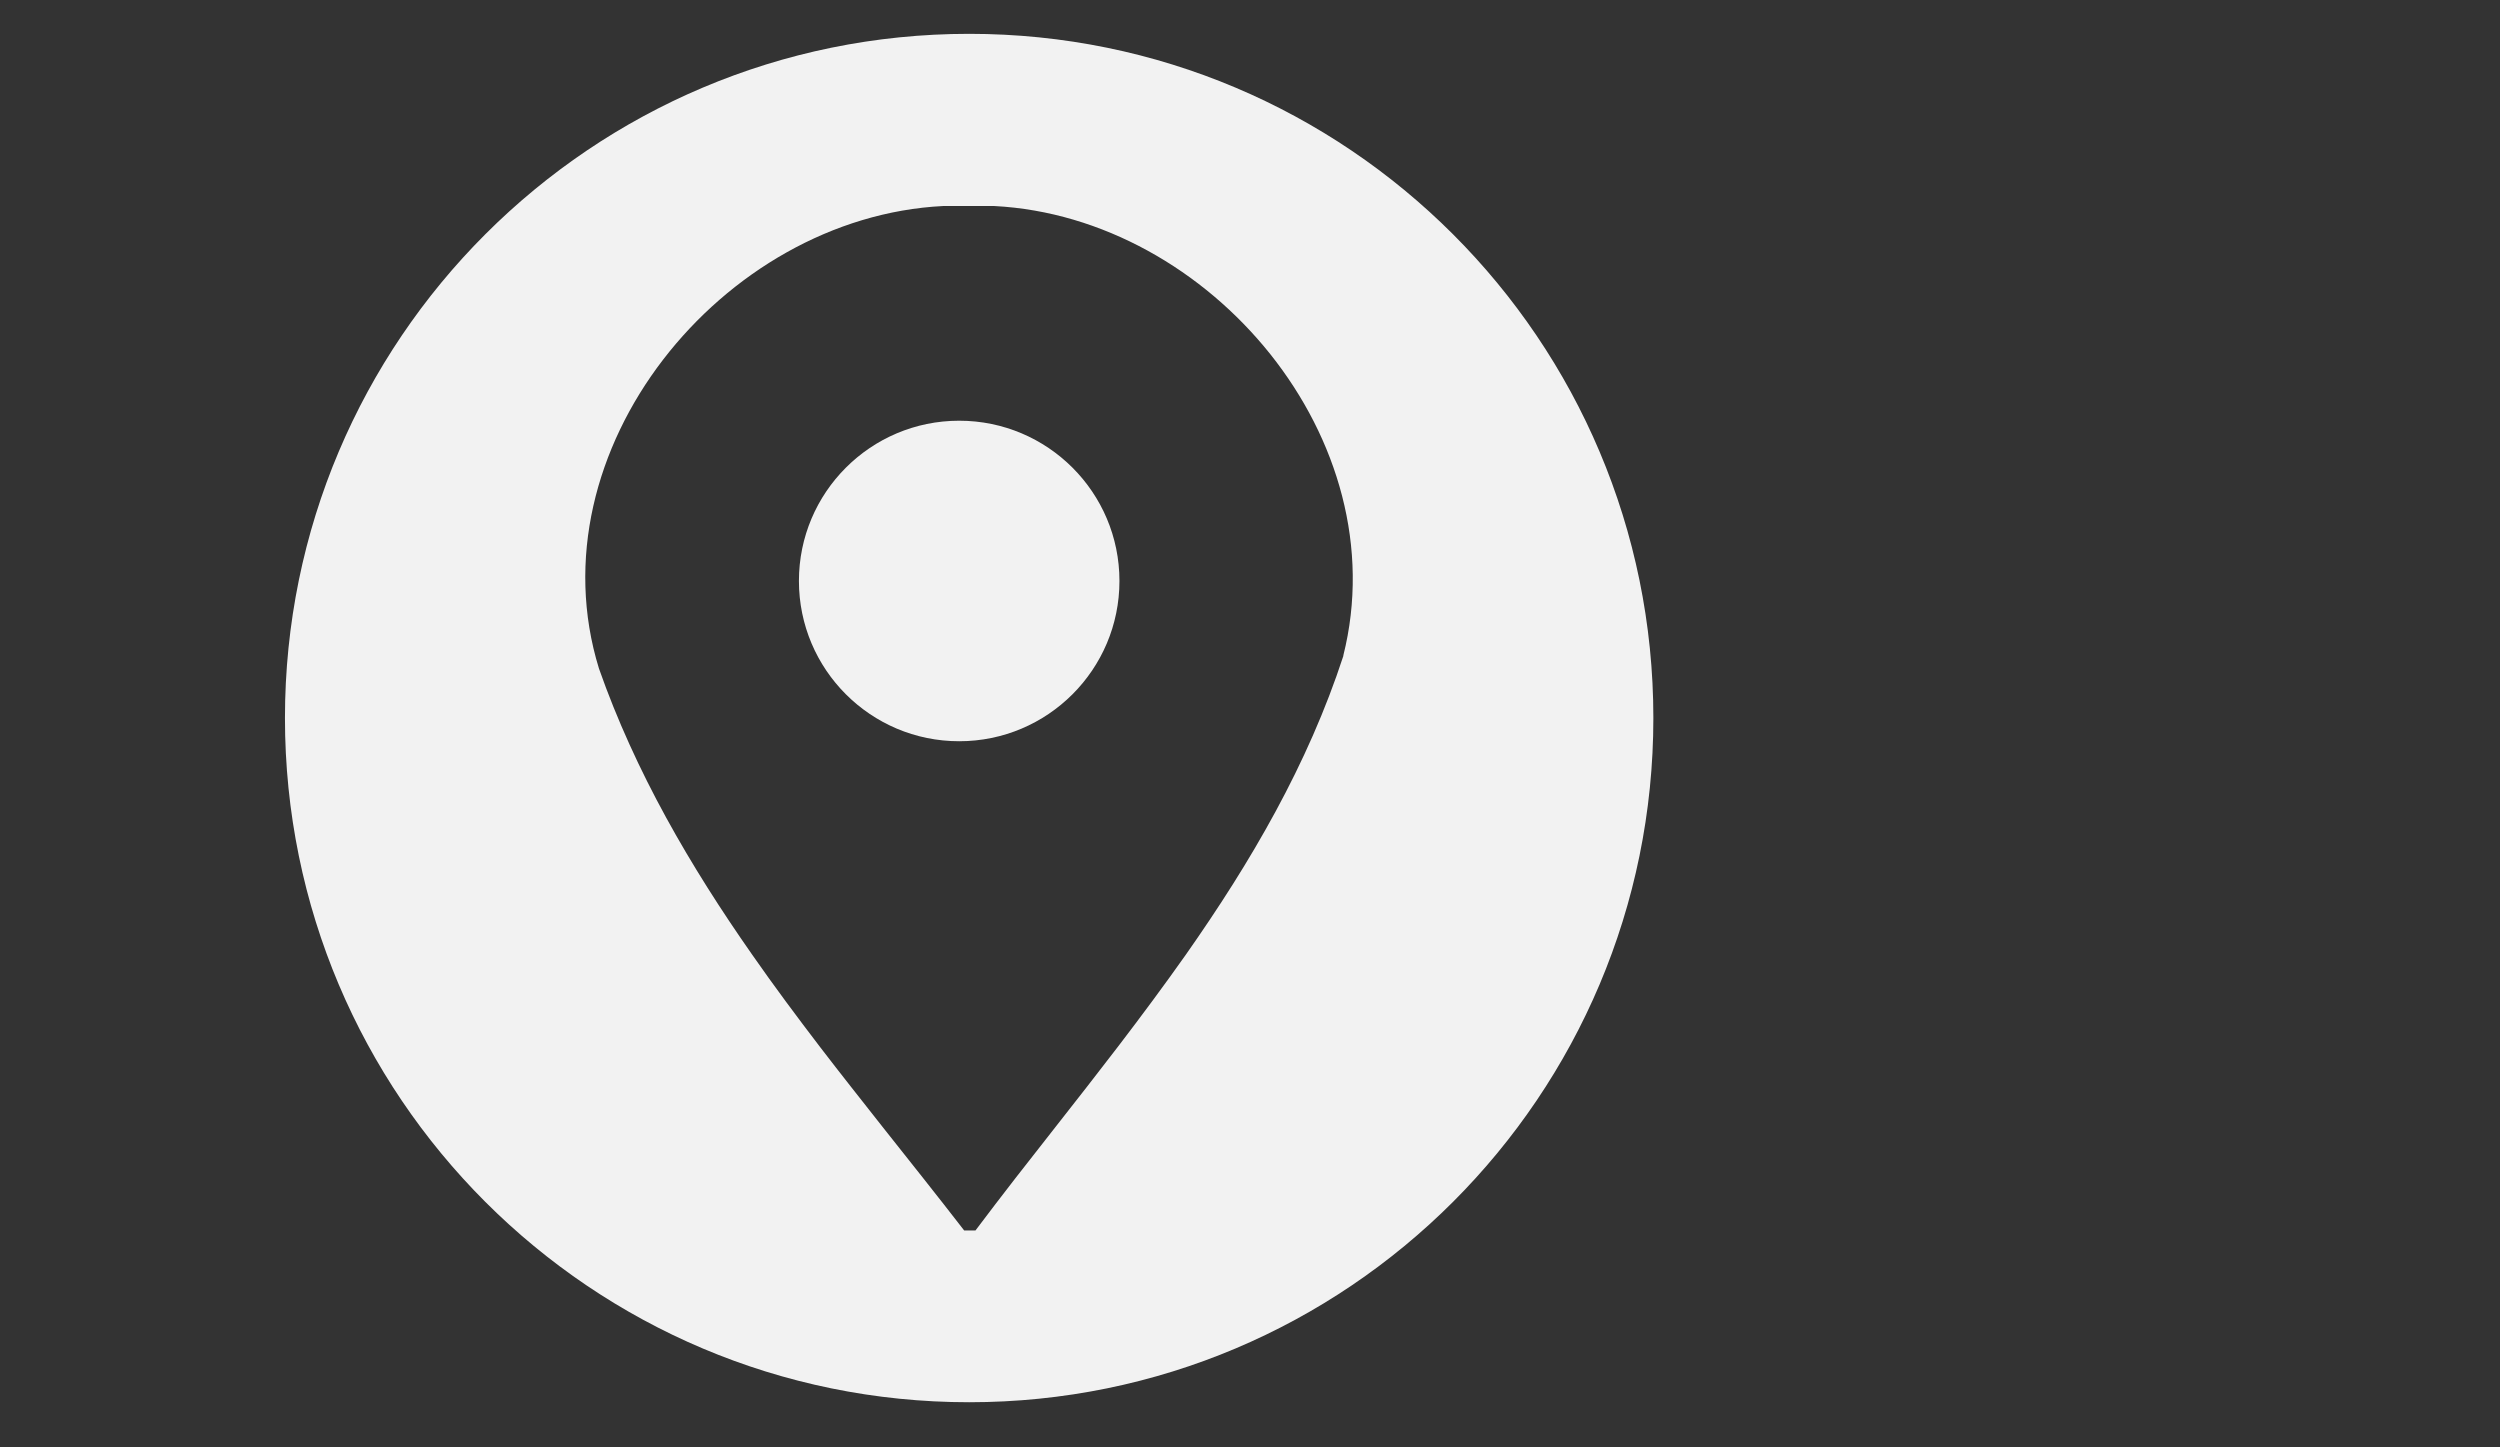
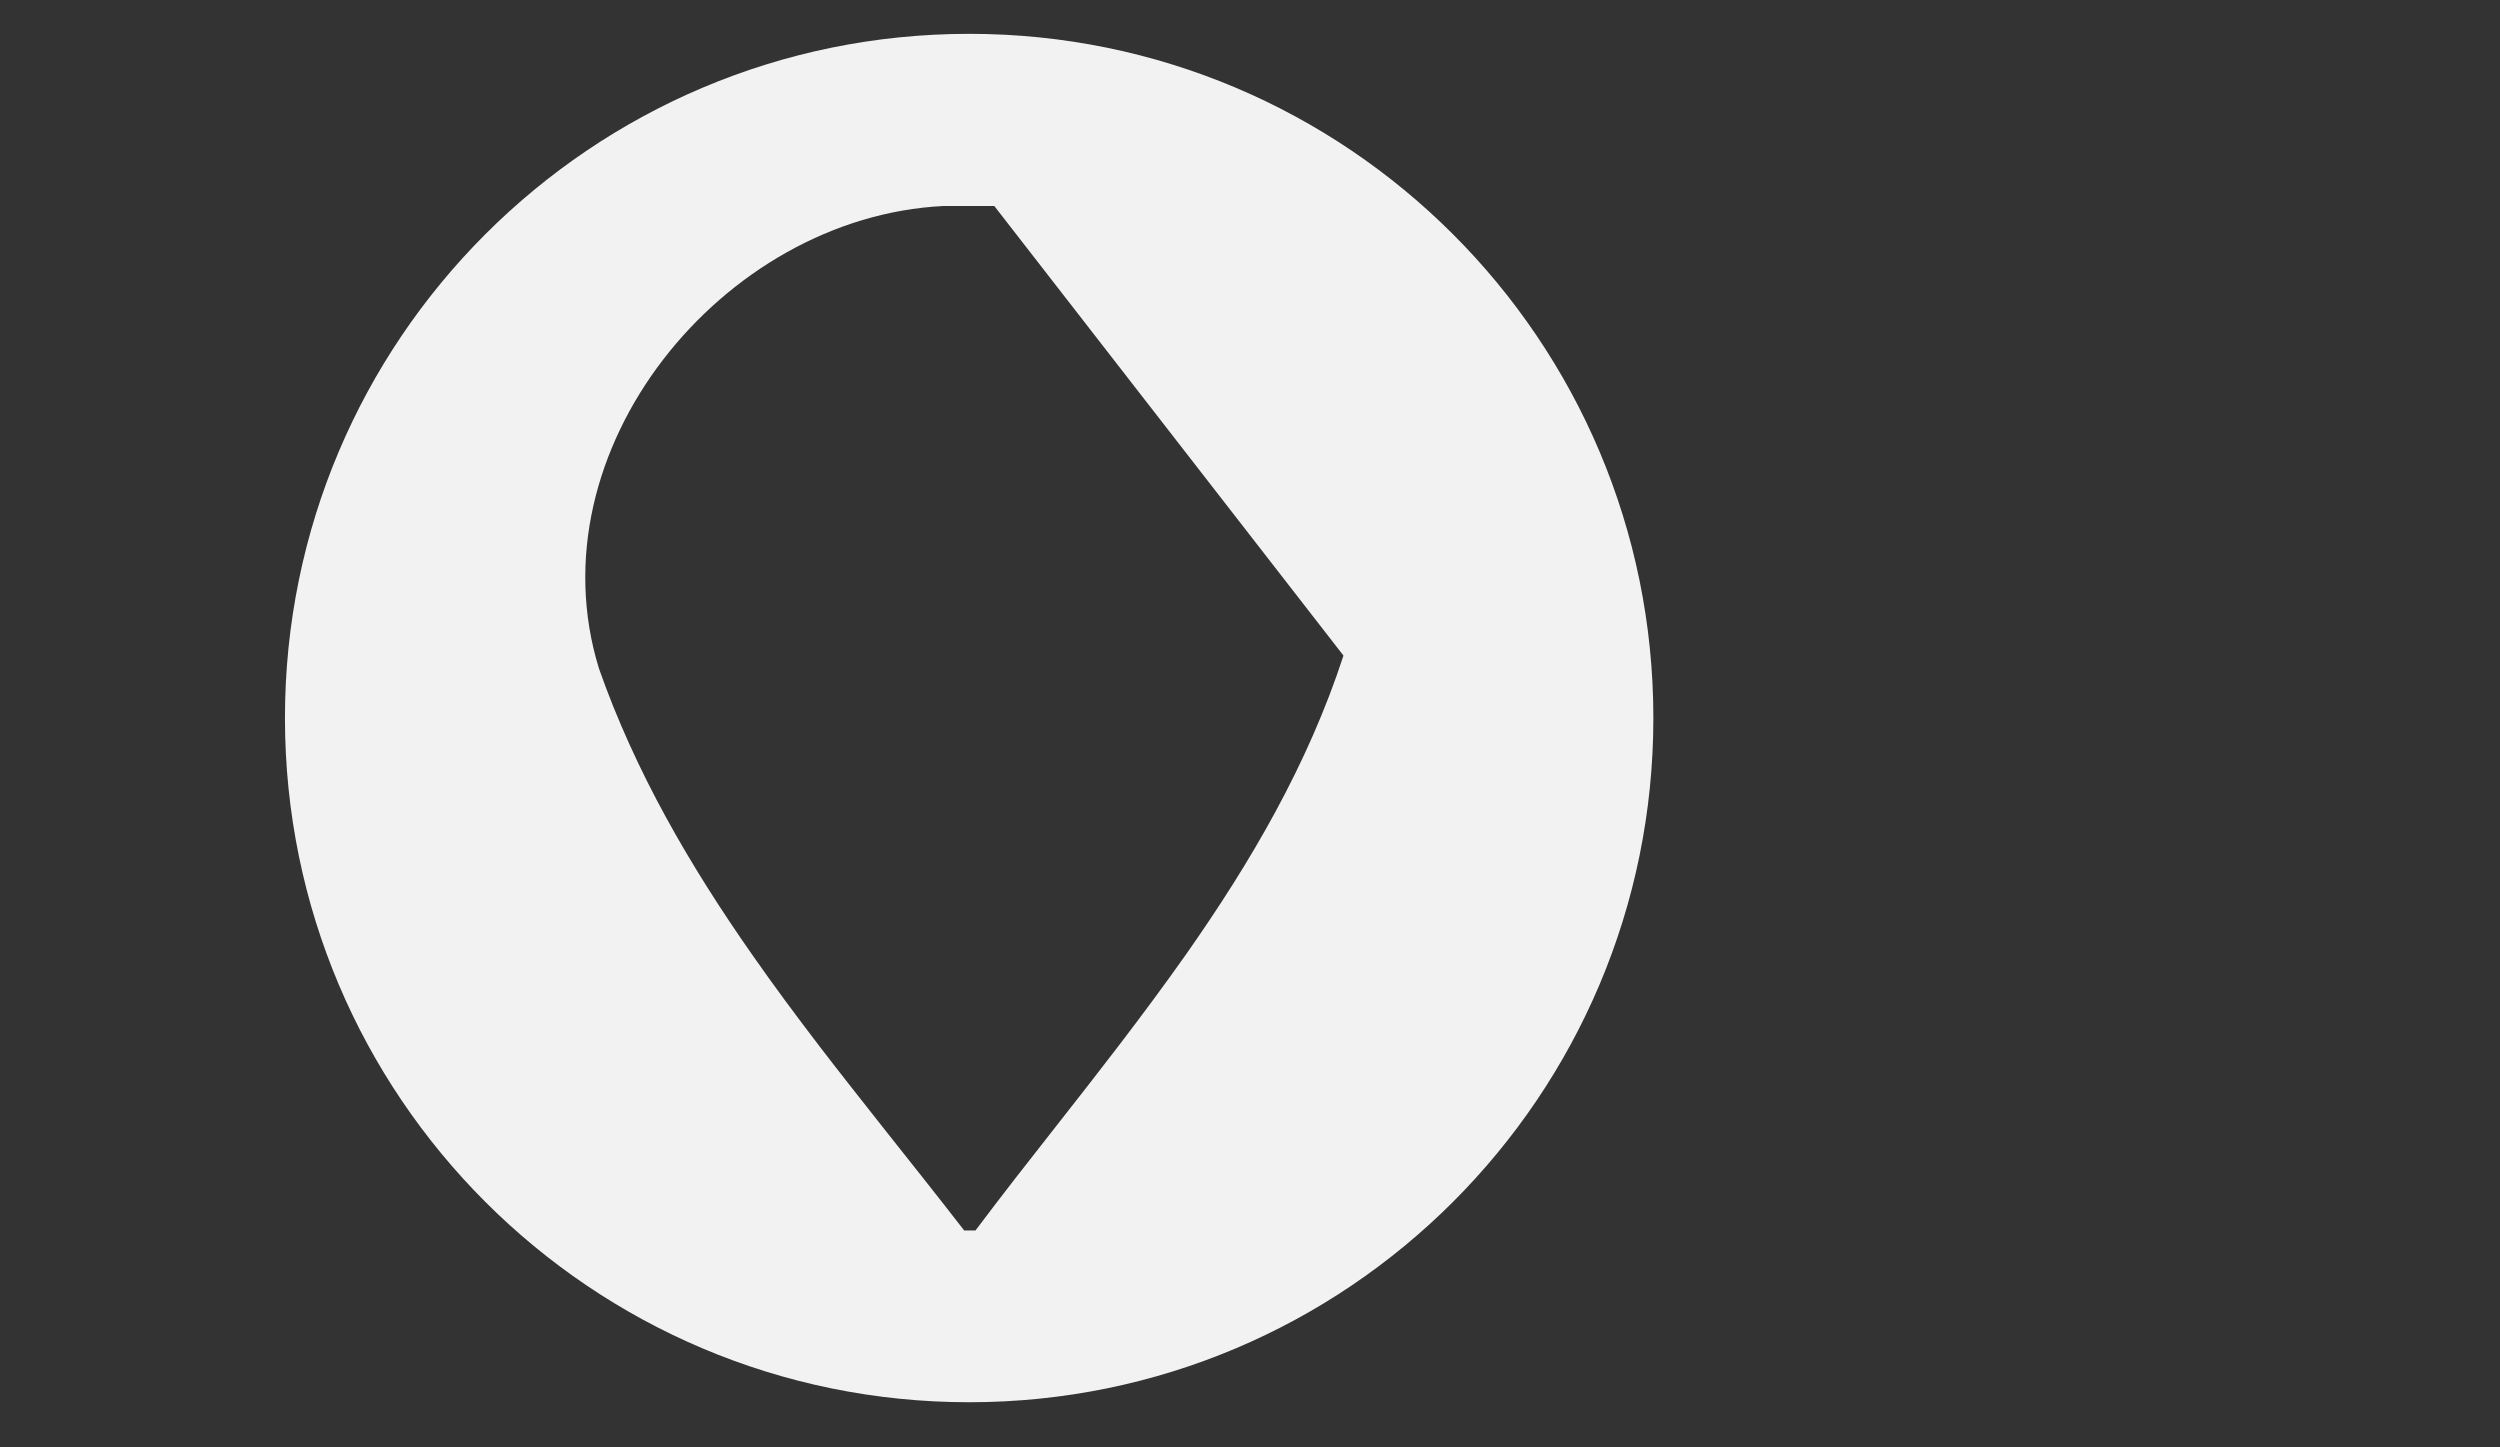
<svg xmlns="http://www.w3.org/2000/svg" id="Capa_1" version="1.1" viewBox="0 0 115.28 66.74">
  <rect x="0" y="0" width="115.28" height="66.74" fill="#333333" stroke="none" />
  <defs>
    <style>
      .st0 {
        fill: #f2f2f2;
      }
    </style>
  </defs>
-   <path class="st0" d="M44.69,1.56c-17.42,0-31.55,14.12-31.55,31.55s14.12,31.55,31.55,31.55,31.55-14.12,31.55-31.55S62.11,1.56,44.69,1.56ZM61.95,30.23c-1.64,5.03-4.27,9.52-7.26,13.78-1.01,1.43-2.05,2.83-3.12,4.23-.95,1.24-1.91,2.47-2.87,3.69-1.26,1.6-2.51,3.2-3.72,4.81h-.52c-1.23-1.59-2.49-3.17-3.75-4.76-.96-1.22-1.93-2.44-2.88-3.68-1.07-1.4-2.13-2.82-3.14-4.27-2.87-4.1-5.39-8.42-7.07-13.2-3.1-10.04,5.68-20.82,15.87-21.33h2.36c9.97.52,18.6,10.78,16.09,20.74Z" />
-   <path class="st0" d="M44.23,19.4c-4.08,0-7.39,3.31-7.39,7.39s3.31,7.39,7.39,7.39,7.39-3.31,7.39-7.39-3.31-7.39-7.39-7.39Z" />
+   <path class="st0" d="M44.69,1.56c-17.42,0-31.55,14.12-31.55,31.55s14.12,31.55,31.55,31.55,31.55-14.12,31.55-31.55S62.11,1.56,44.69,1.56ZM61.95,30.23c-1.64,5.03-4.27,9.52-7.26,13.78-1.01,1.43-2.05,2.83-3.12,4.23-.95,1.24-1.91,2.47-2.87,3.69-1.26,1.6-2.51,3.2-3.72,4.81h-.52c-1.23-1.59-2.49-3.17-3.75-4.76-.96-1.22-1.93-2.44-2.88-3.68-1.07-1.4-2.13-2.82-3.14-4.27-2.87-4.1-5.39-8.42-7.07-13.2-3.1-10.04,5.68-20.82,15.87-21.33h2.36Z" />
</svg>